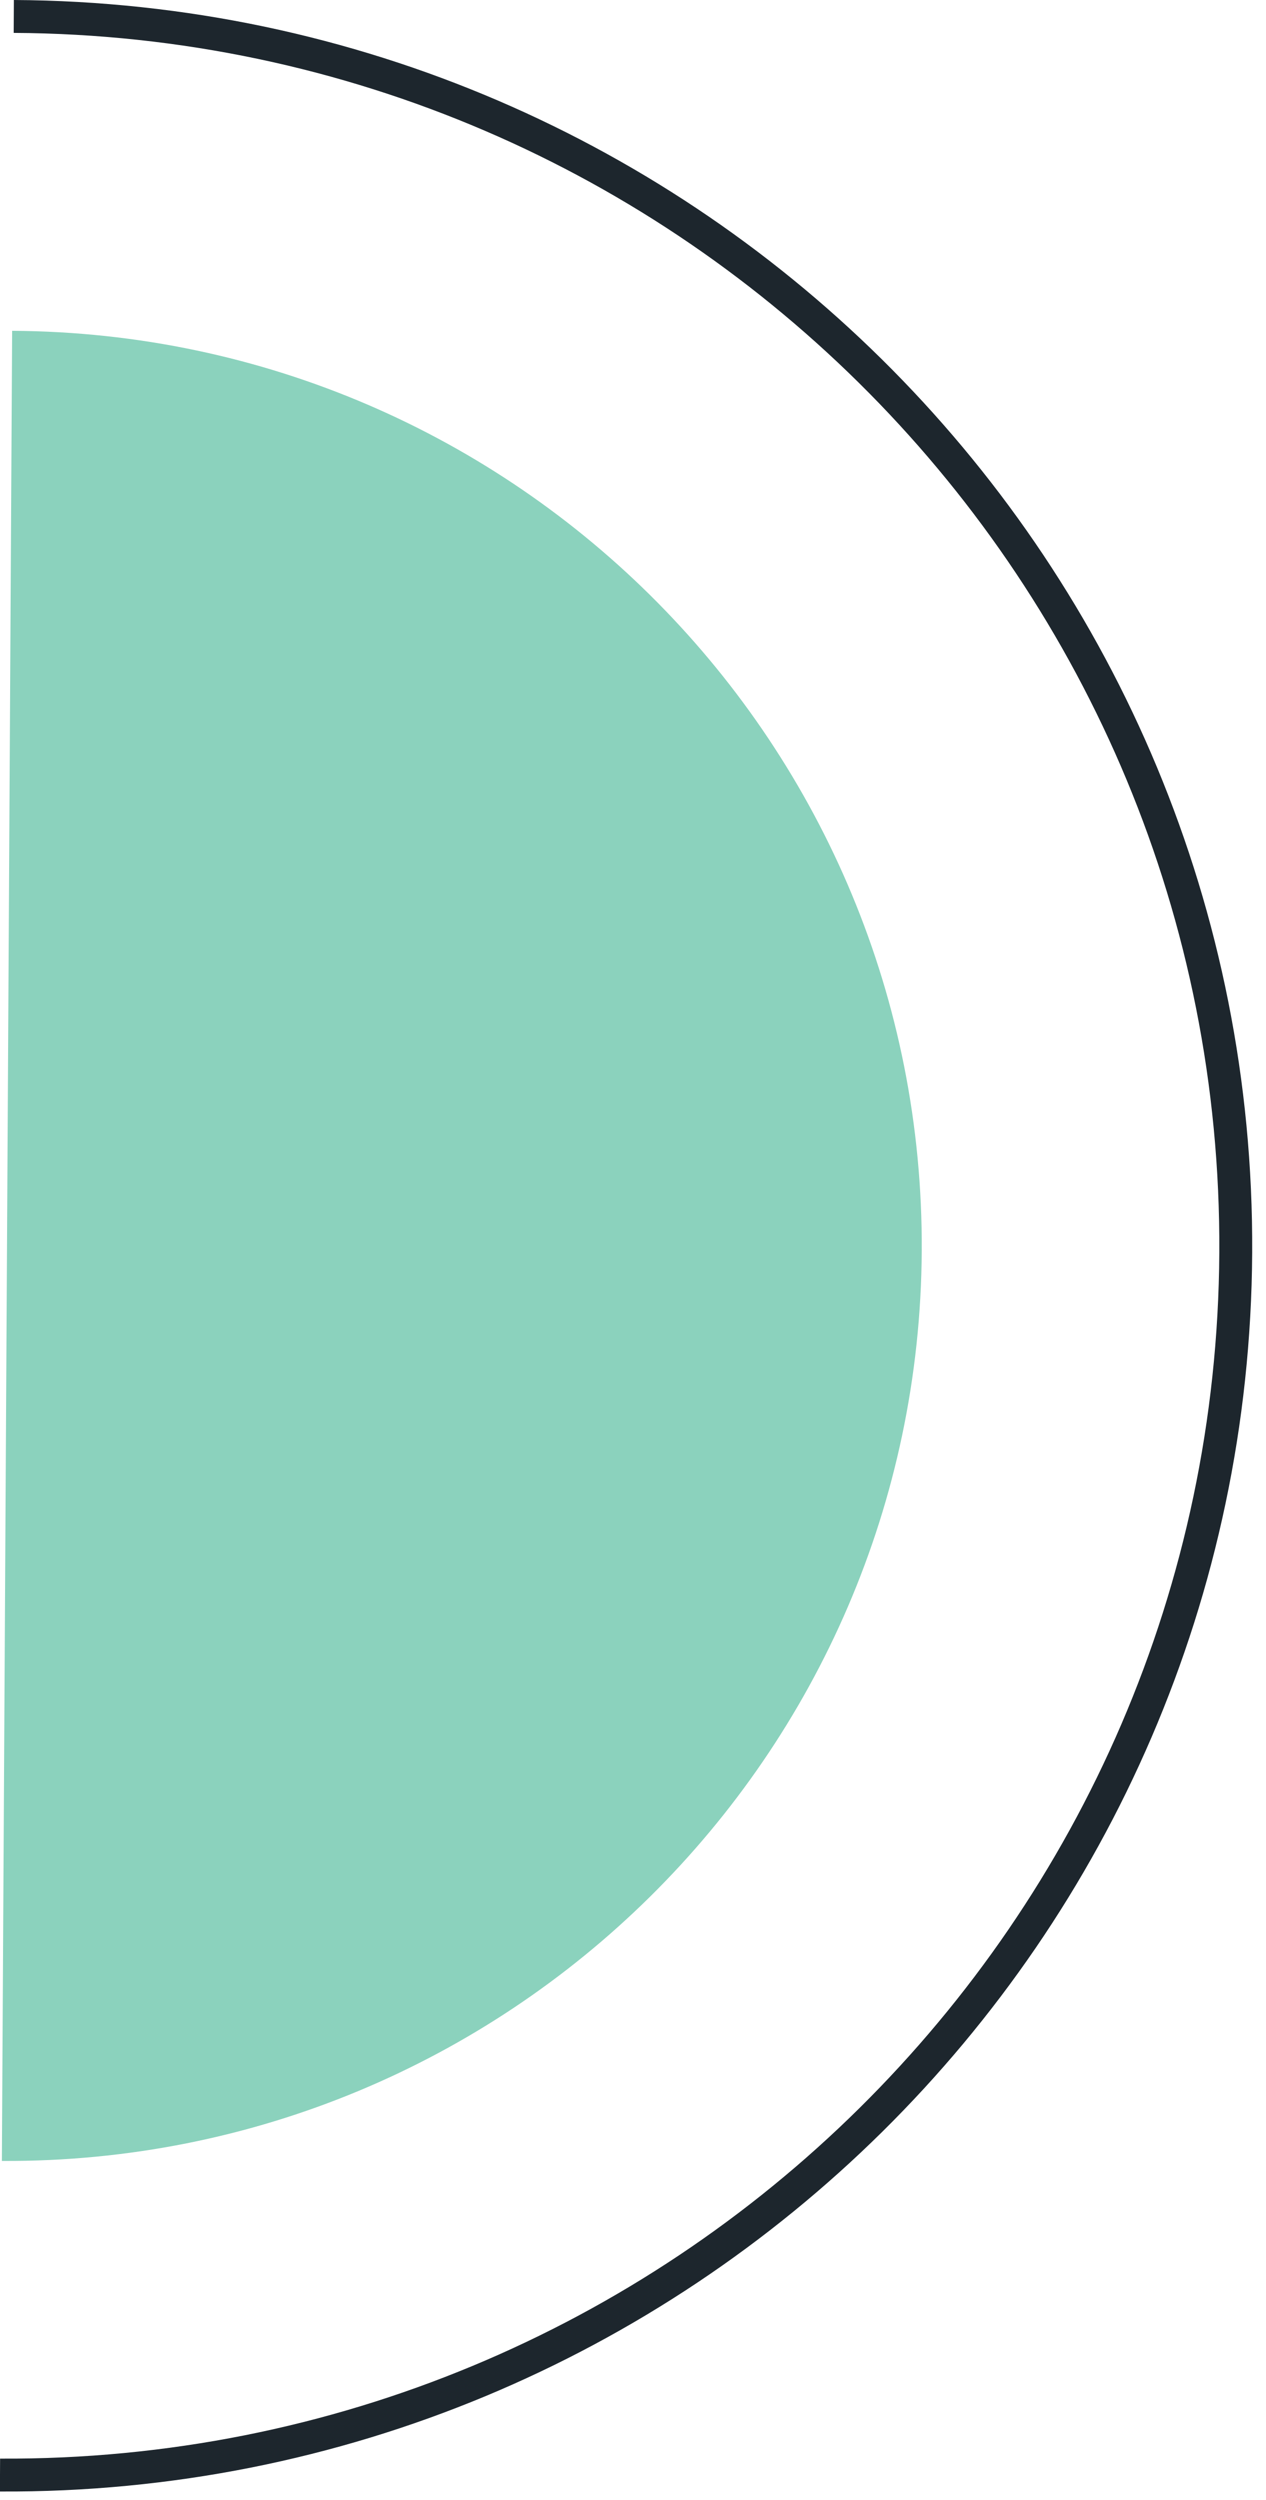
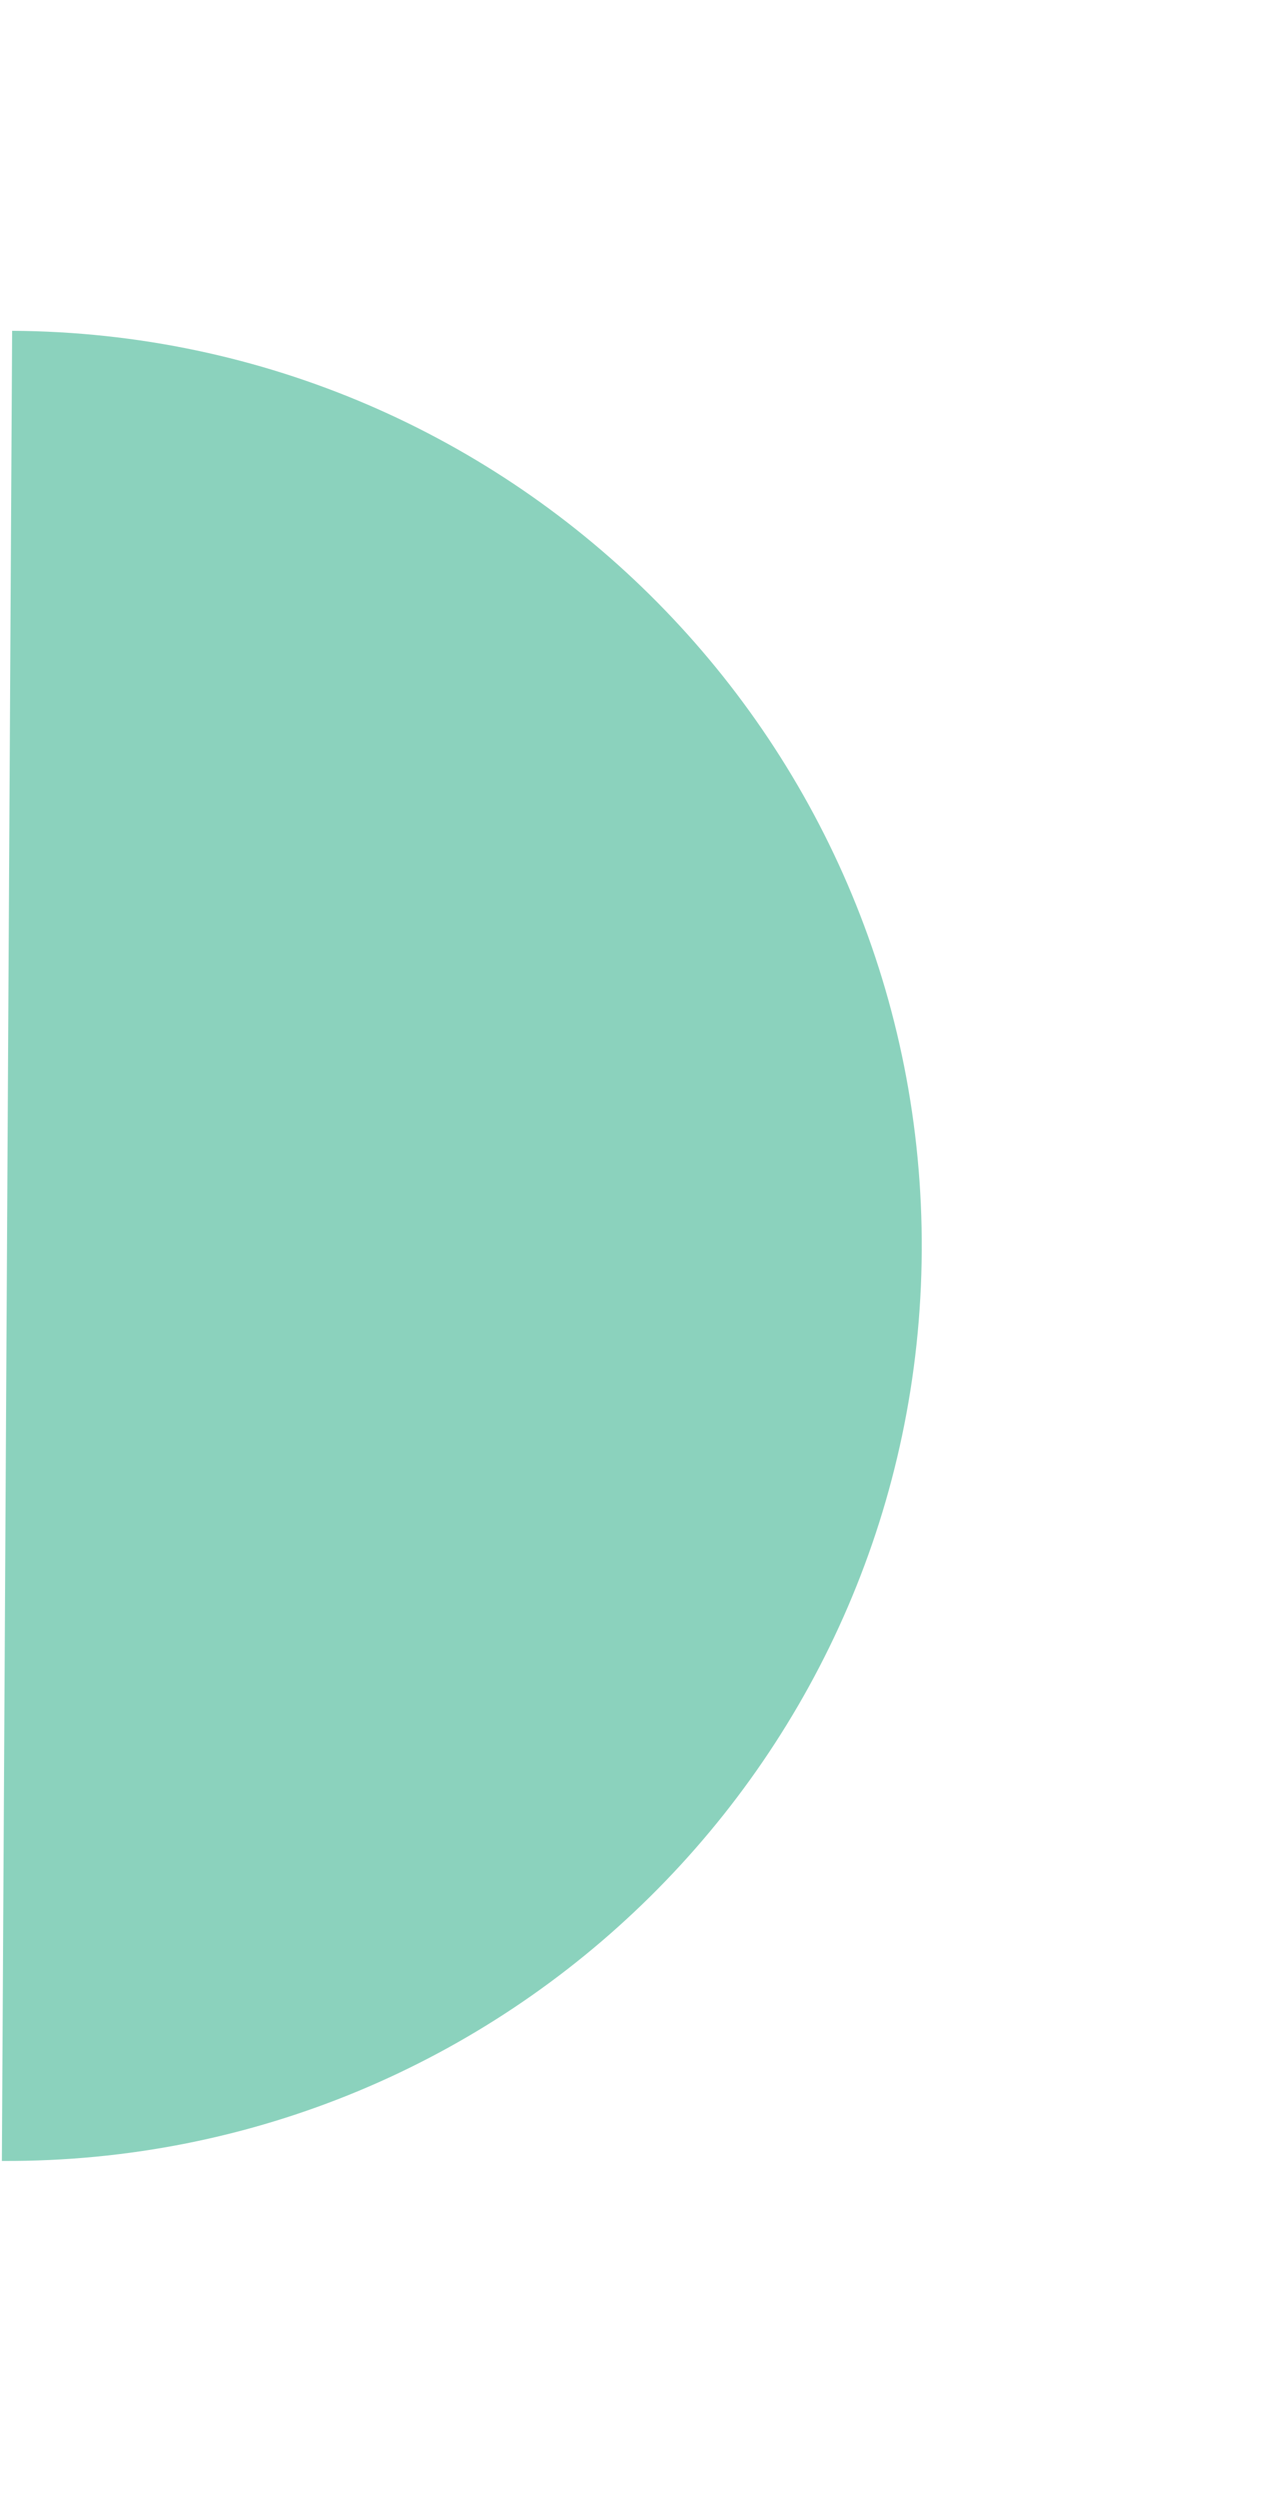
<svg xmlns="http://www.w3.org/2000/svg" width="77" height="152" viewBox="0 0 77 152" fill="none">
-   <path d="M0.838 1C42.114 1.227 75.387 34.883 75.16 76.16C74.933 117.436 41.276 150.709 0 150.482" stroke="#1D262D" stroke-width="2" stroke-miterlimit="10" />
  <path d="M0.114 131.384C30.848 131.554 55.891 106.78 56.062 76.061C56.232 45.327 31.458 20.284 0.738 20.113L0.114 131.384Z" fill="#8BD2BD" />
</svg>